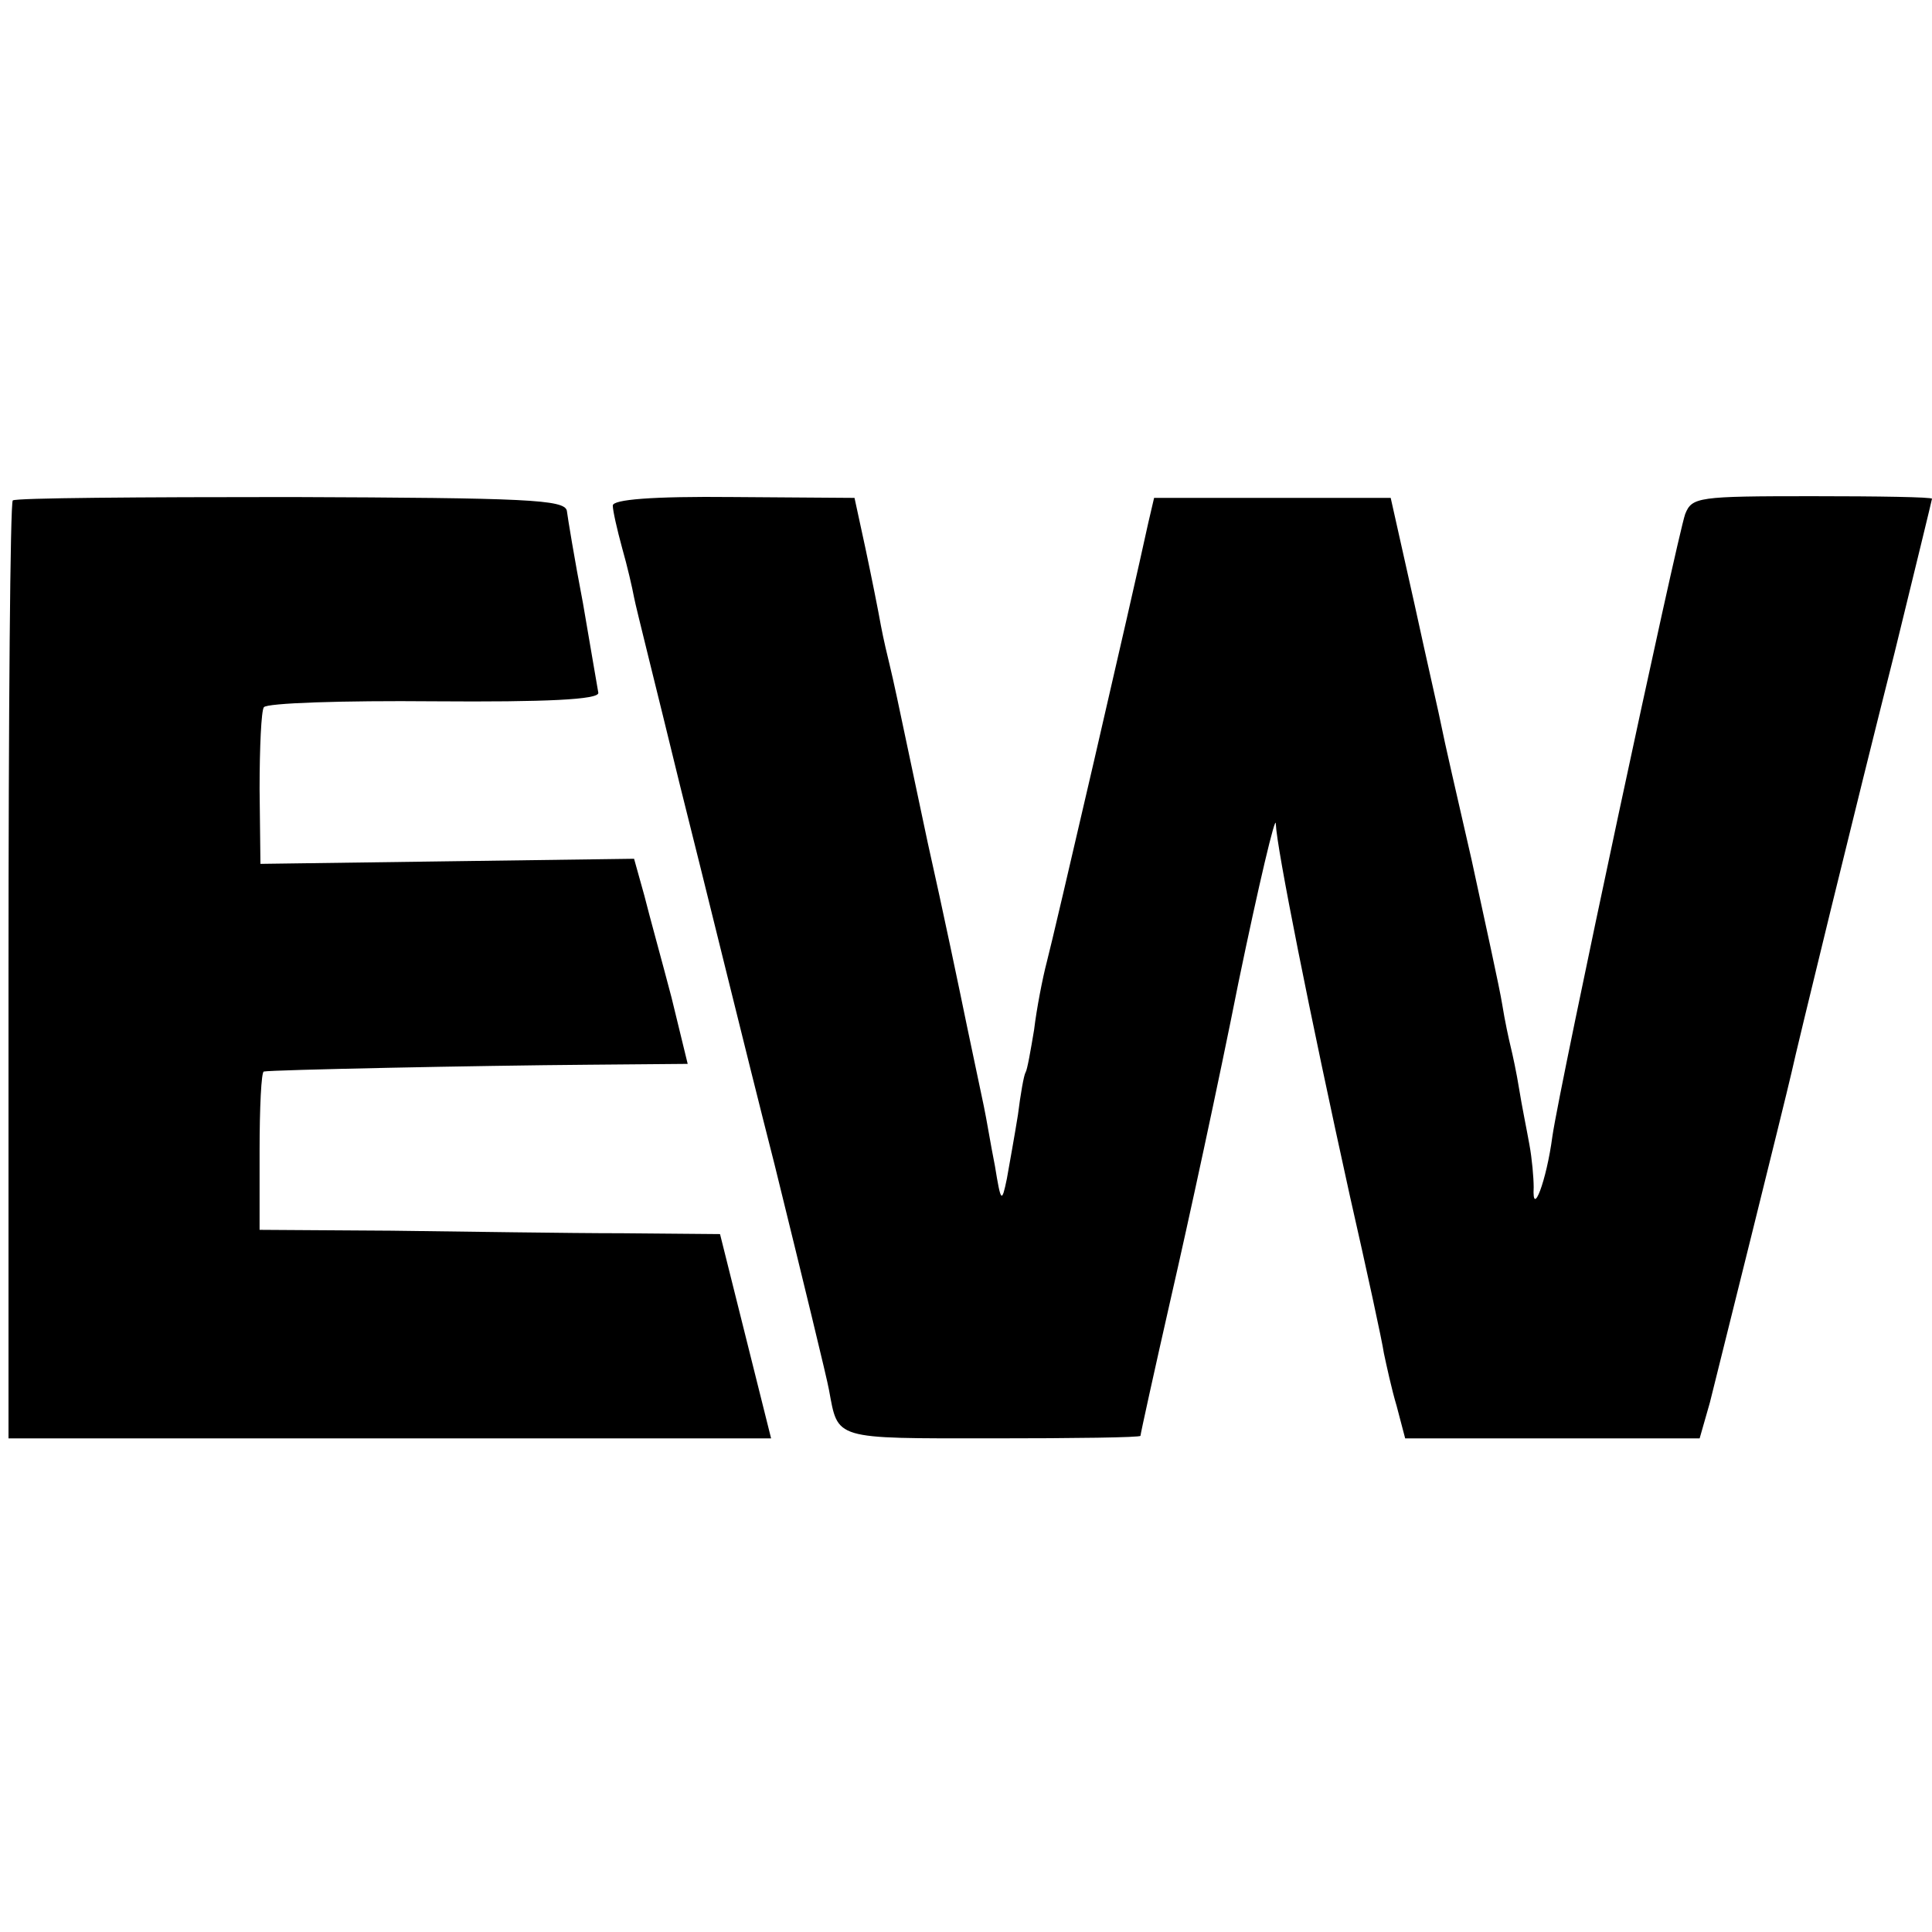
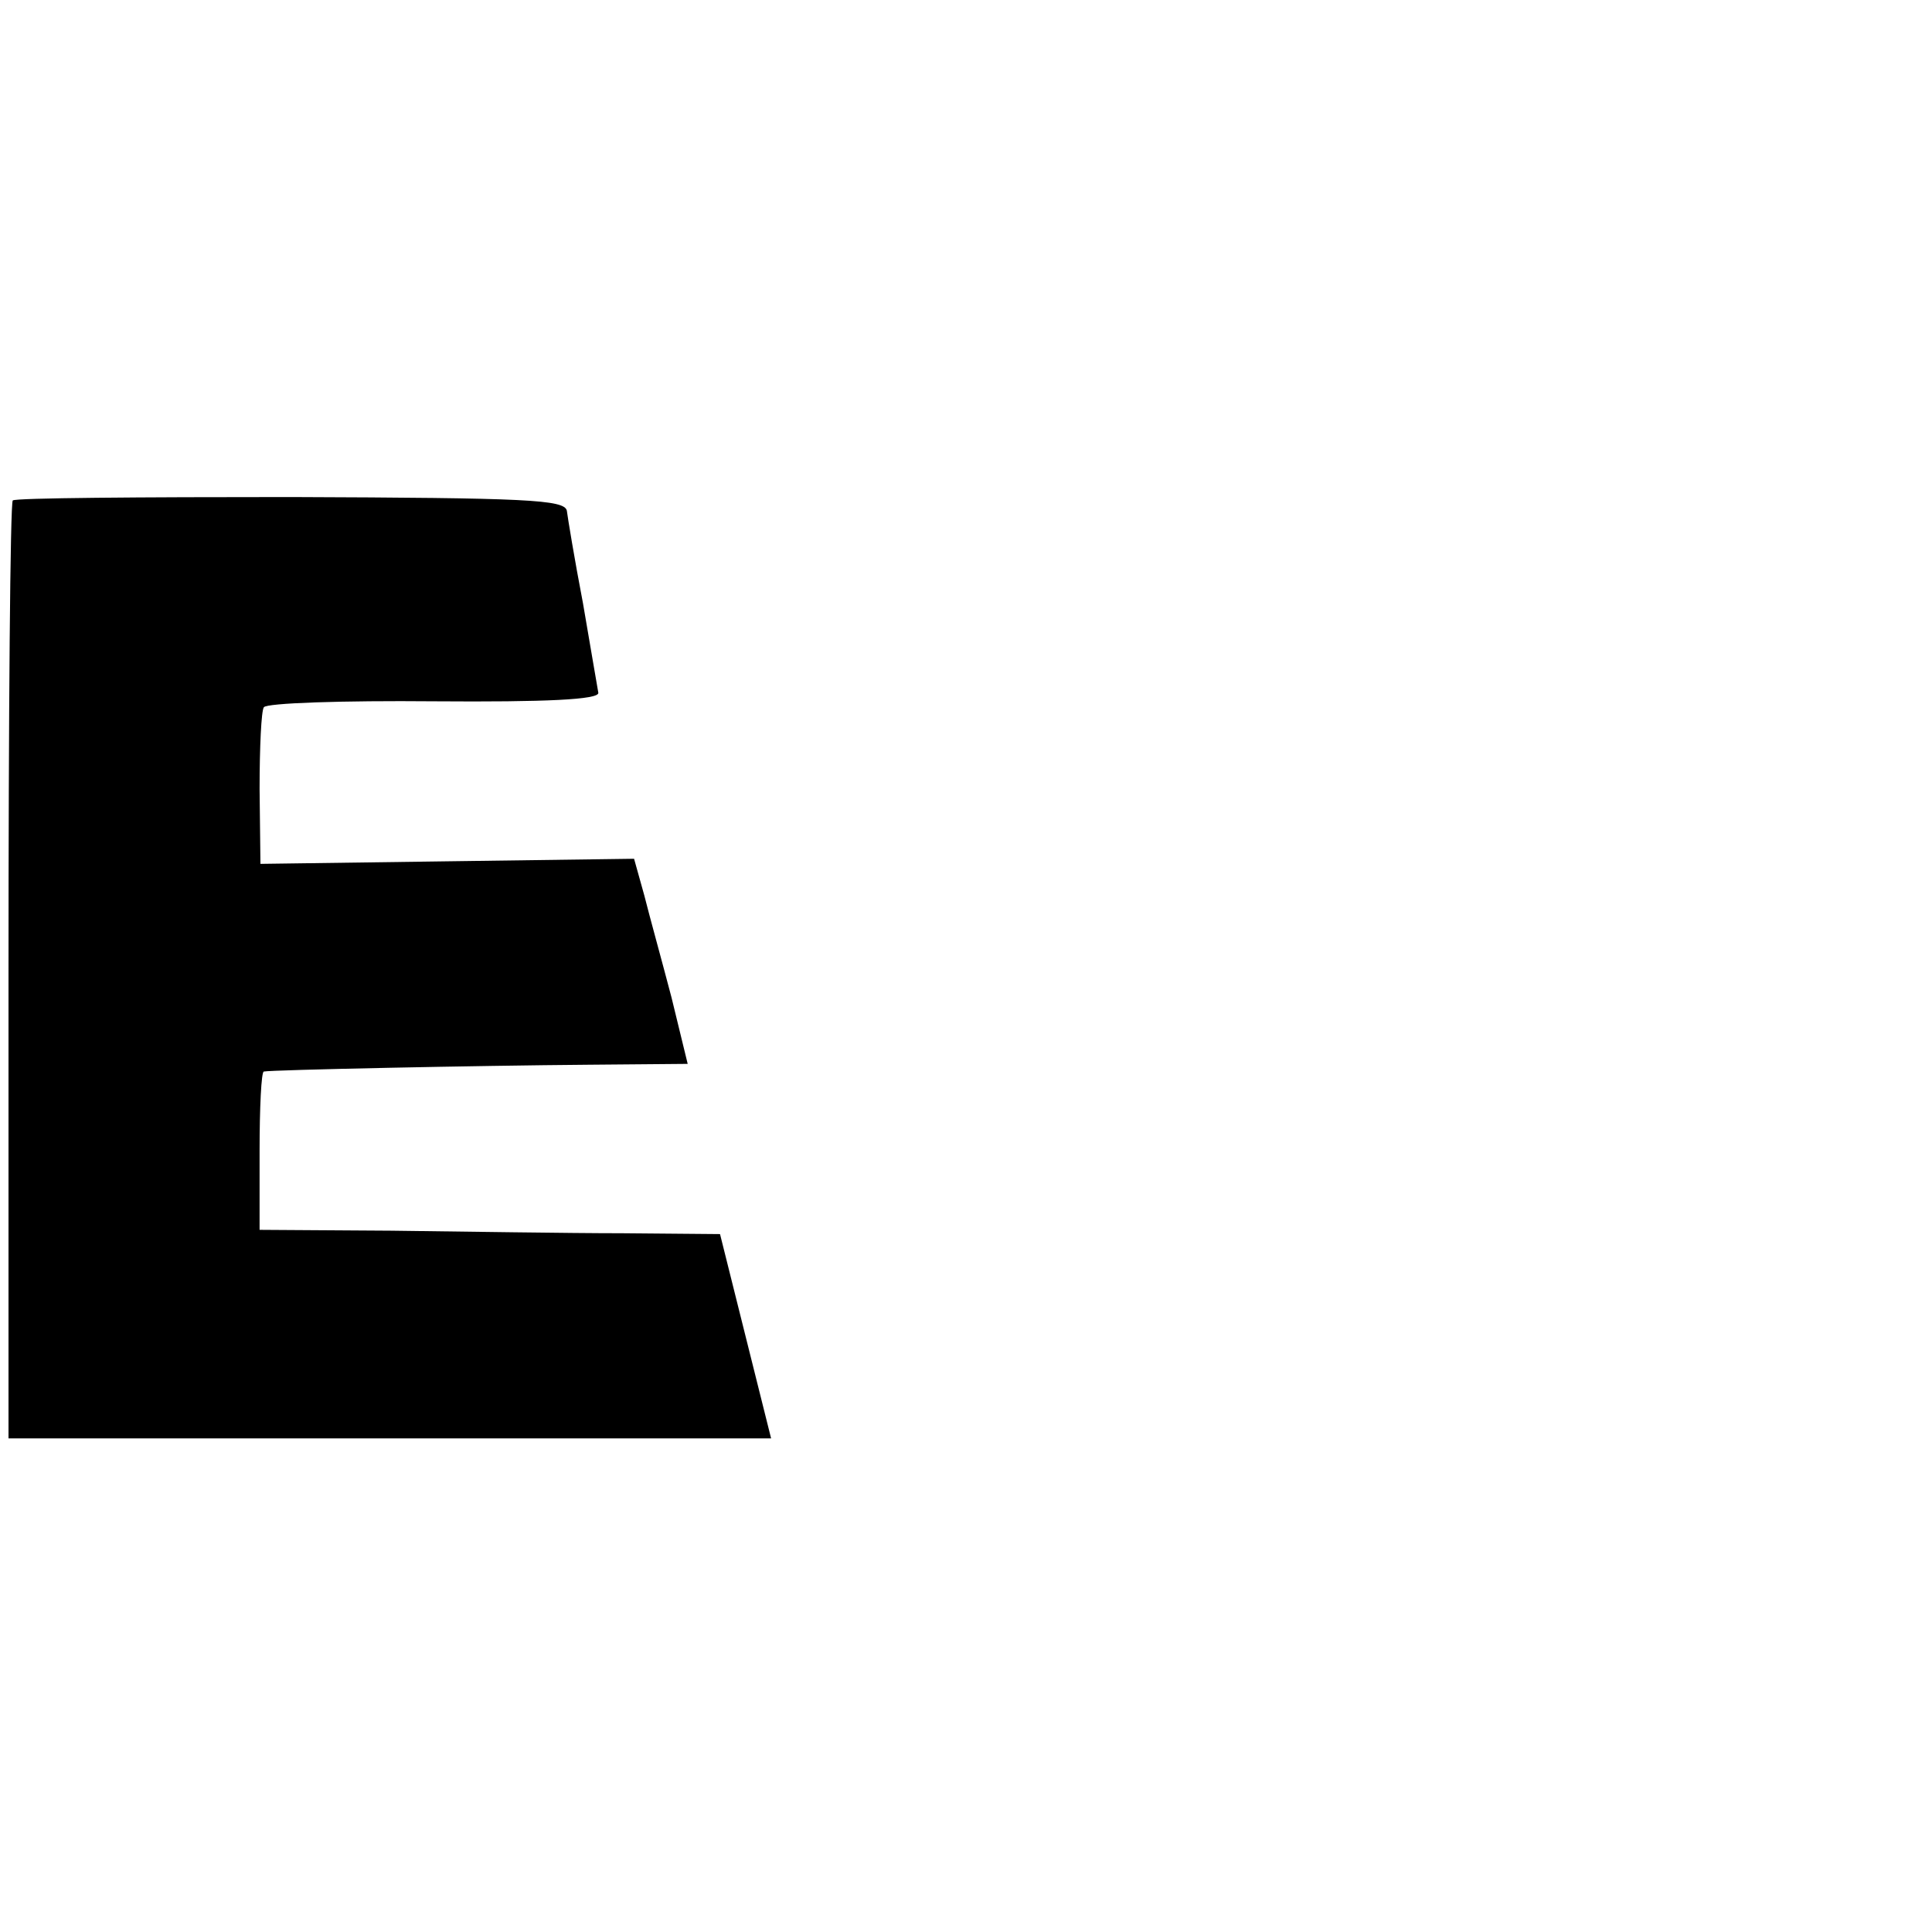
<svg xmlns="http://www.w3.org/2000/svg" version="1.0" width="227pt" height="227pt" viewBox="0 0 227 227" preserveAspectRatio="xMidYMid meet">
  <g transform="translate(0,227) scale(0.1,-0.1)" fill="#000000" stroke="none">
    <path d="M15 1682 c-3 -3 -5 -252 -5 -554 l0 -548 448 0 448 0 -30 120 -30 120 -115 1 c-64 0 -186 2 -271 3 l-155 1 0 93 c0 50 2 93 5 93 8 2 253 7 382 8 l116 1 -19 78 c-11 42 -26 96 -32 120 l-12 43 -220 -3 -219 -3 -1 88 c0 49 2 92 5 96 3 5 93 8 200 7 132 -1 194 2 193 10 -1 5 -9 53 -18 105 -10 52 -18 101 -19 109 -3 13 -47 15 -324 16 -177 0 -324 -1 -327 -4z" />
-     <path d="M720 1676 c0 -6 5 -28 11 -50 6 -21 12 -47 14 -58 2 -11 27 -110 54 -221 28 -111 77 -312 111 -445 33 -134 62 -253 64 -265 11 -59 4 -57 192 -57 96 0 174 1 174 3 0 2 16 75 36 163 20 87 56 253 79 369 24 116 44 200 44 187 1 -28 40 -224 87 -437 20 -88 38 -171 40 -185 3 -14 9 -42 15 -62 l10 -38 173 0 173 0 12 42 c10 40 88 353 96 388 6 28 76 315 121 493 24 98 44 180 44 181 0 2 -63 3 -141 3 -134 0 -141 -1 -149 -21 -10 -29 -147 -669 -156 -731 -7 -53 -24 -97 -22 -60 0 11 -2 34 -5 50 -3 17 -9 46 -12 65 -3 19 -8 42 -10 50 -2 8 -7 31 -10 50 -3 19 -20 96 -36 170 -17 74 -33 144 -35 155 -2 11 -17 76 -32 145 l-28 125 -139 0 -139 0 -7 -30 c-19 -88 -111 -485 -119 -515 -5 -19 -12 -55 -15 -80 -4 -24 -8 -47 -10 -50 -2 -3 -6 -26 -9 -50 -4 -25 -10 -58 -13 -75 -6 -29 -7 -28 -14 15 -5 25 -10 56 -13 70 -3 14 -12 57 -20 95 -8 39 -28 135 -46 215 -17 80 -33 156 -36 170 -3 14 -7 32 -9 40 -2 8 -7 29 -10 45 -3 17 -11 57 -18 90 l-13 60 -142 1 c-97 1 -142 -3 -142 -10z" />
  </g>
</svg>